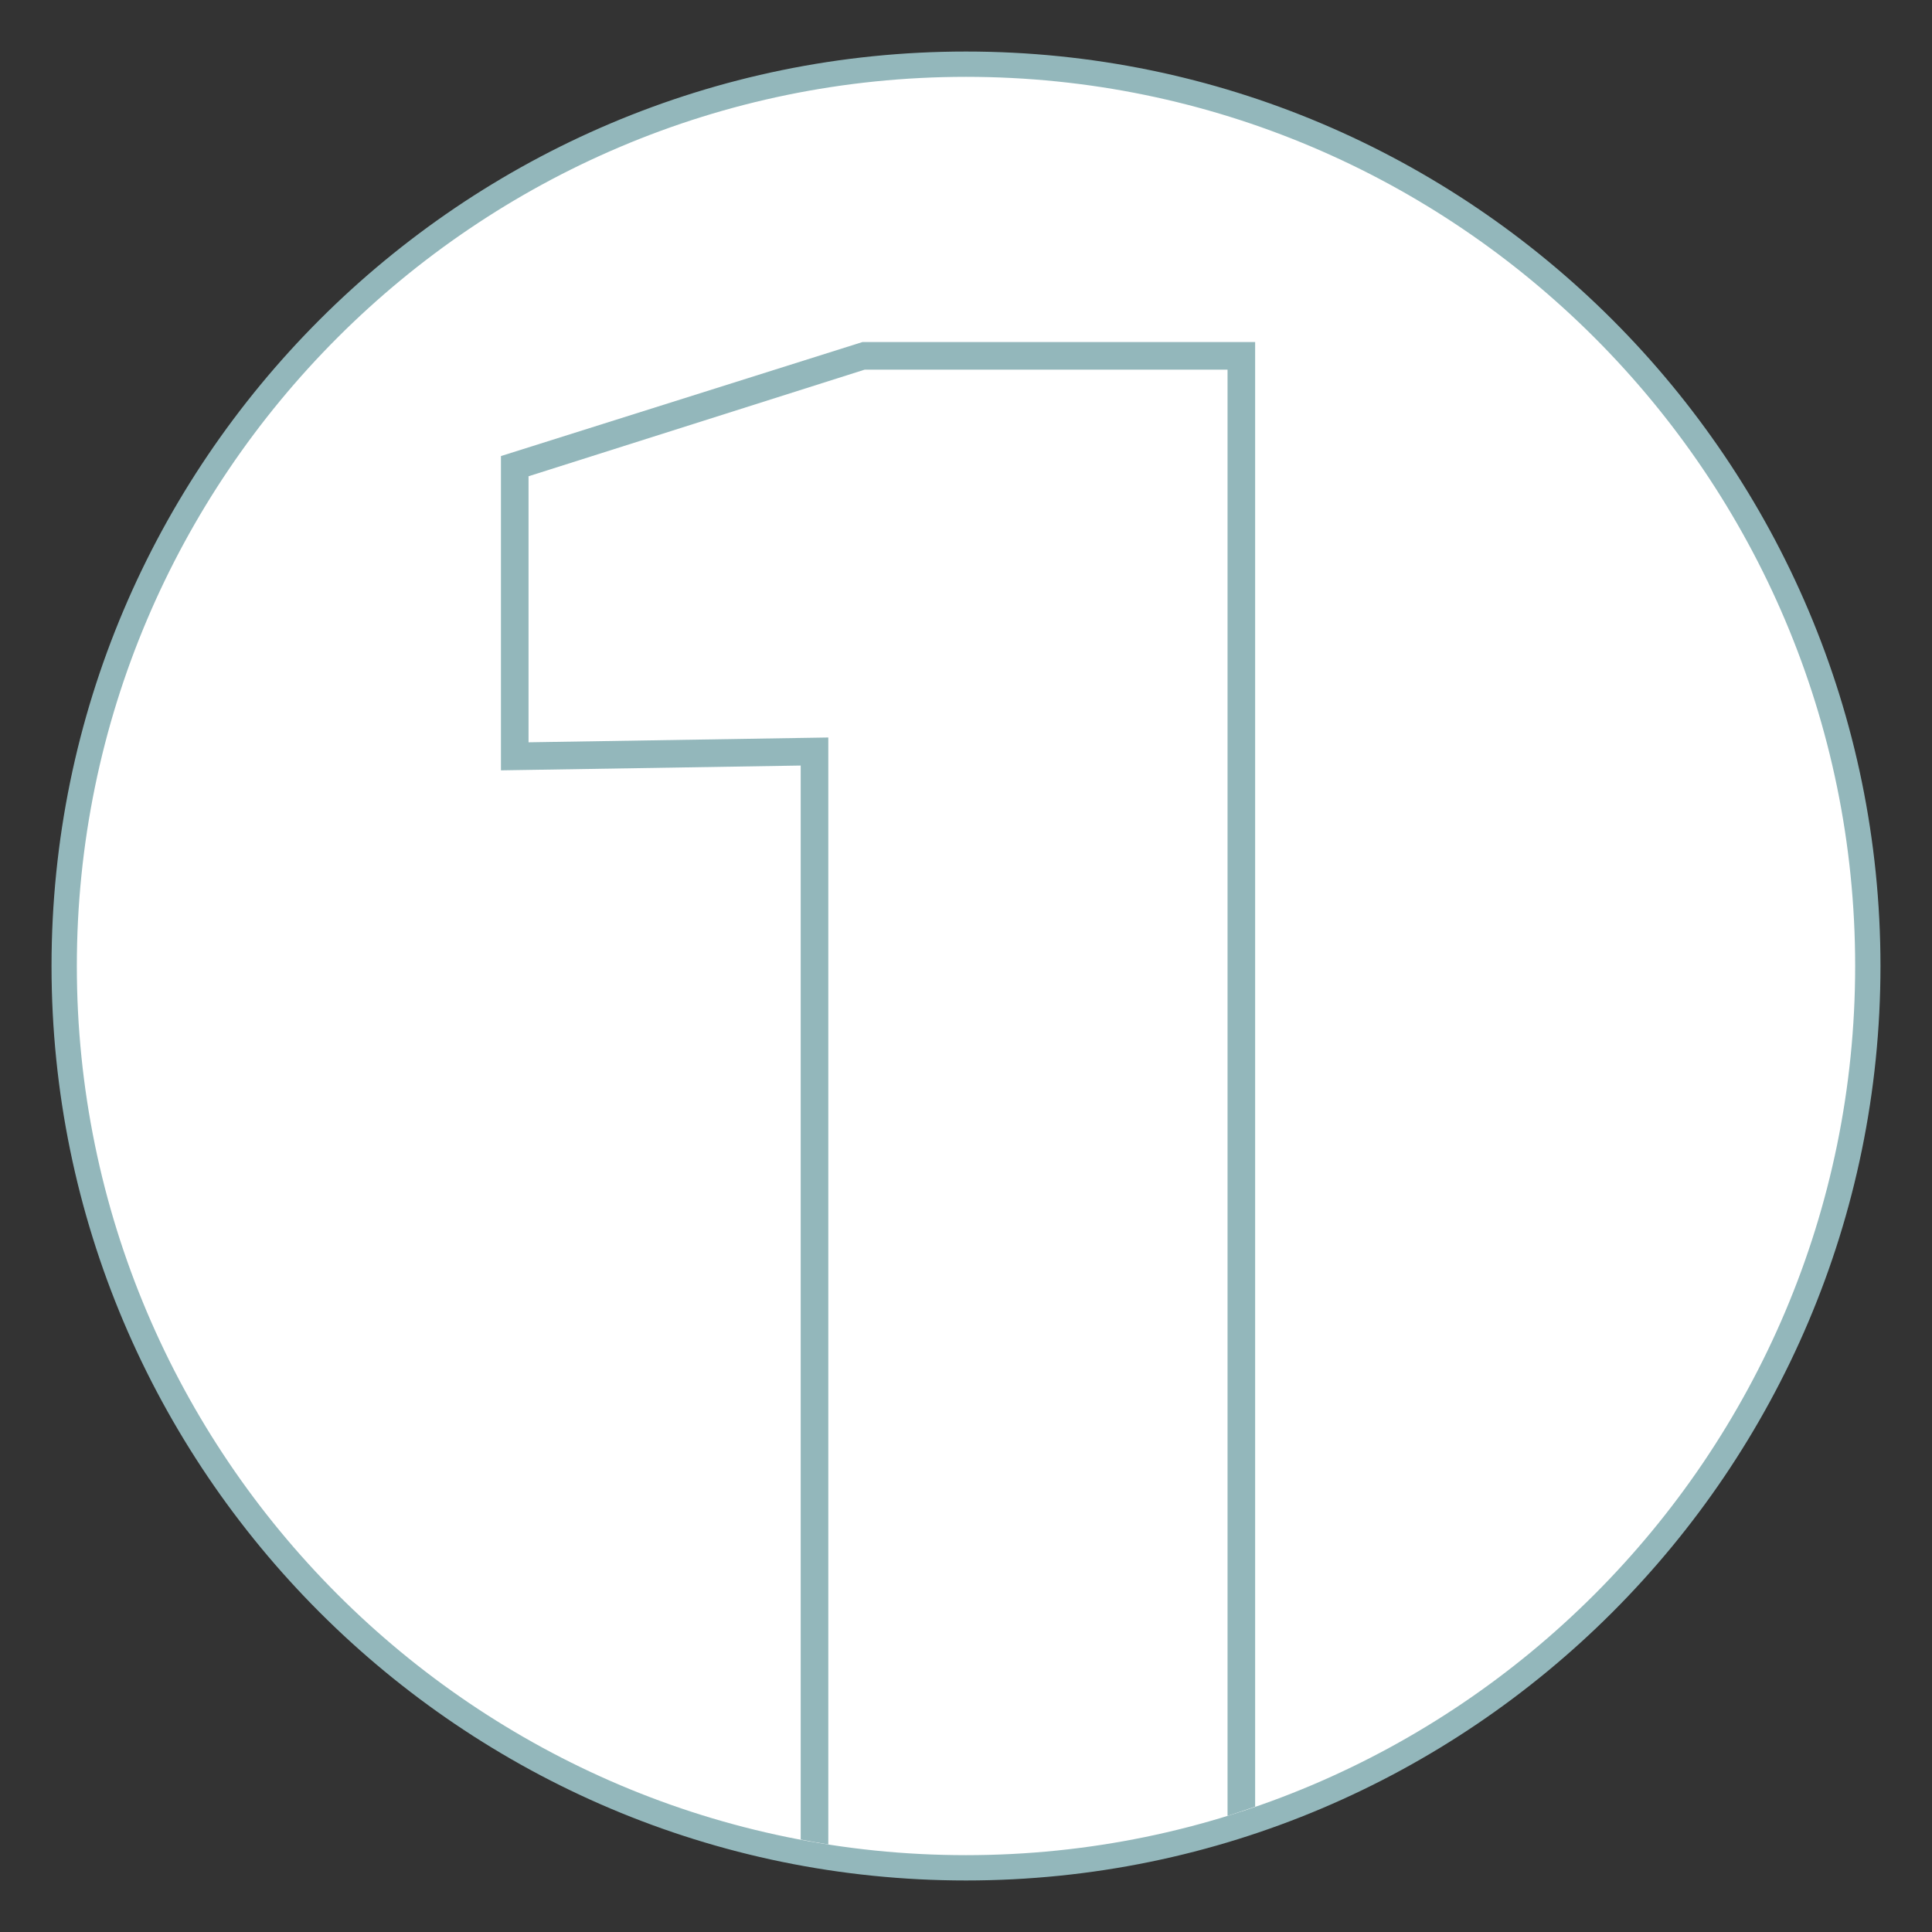
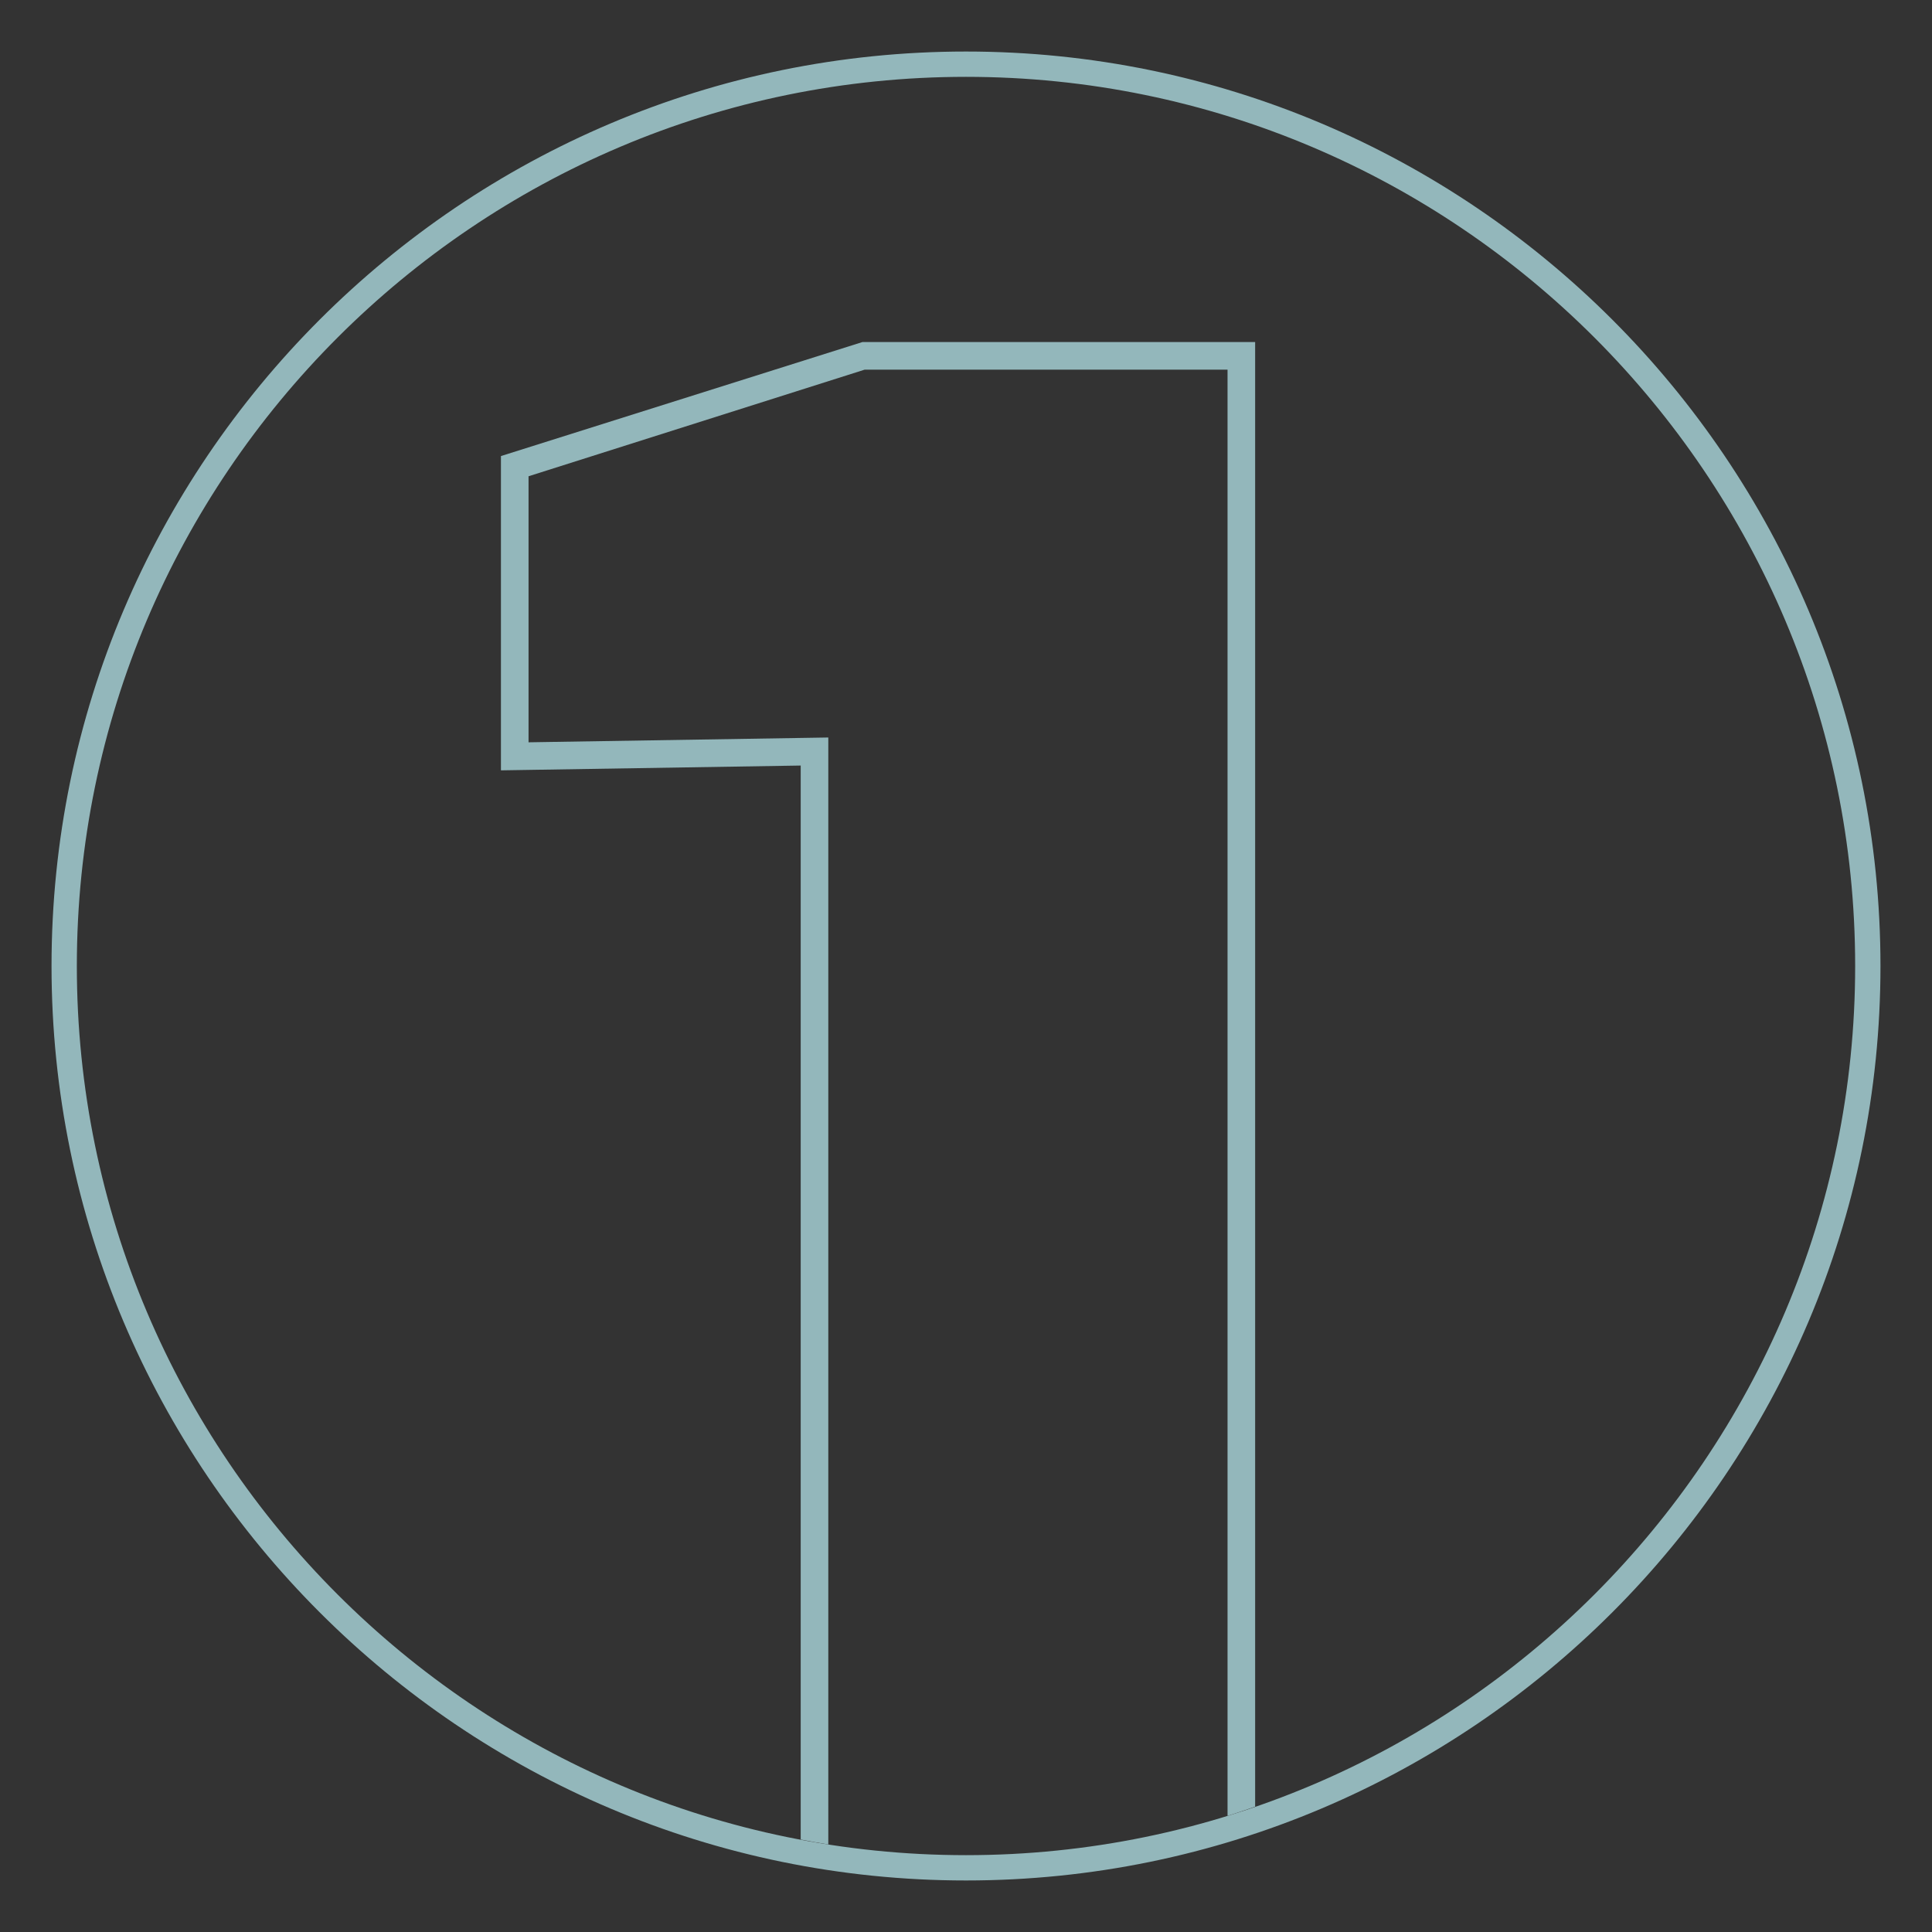
<svg xmlns="http://www.w3.org/2000/svg" version="1.1" x="0px" y="0px" width="130px" height="130px" viewBox="0 0 70 70" style="enable-background:new 0 0 70 70;" xml:space="preserve">
  <rect x="0" y="0" width="70" height="70" fill="#333333" stroke="none" />
  <style type="text/css">
	.fill1 {fill:#FFFFFF;}
	.fill2 {fill:#93B7BB;}
</style>
-   <path id="background" class="fill1" d="M35,67.532C17.062,67.532,2.468,52.938,2.468,35S17.062,2.468,35,2.468  S67.532,17.062,67.532,35S52.938,67.532,35,67.532z" />
  <path id="outer-ring" class="fill2" d="M35,68.133C16.73,68.133,1.867,53.27,1.867,35S16.73,1.867,35,1.867S68.133,16.73,68.133,35  S53.27,68.133,35,68.133z M35,2.784C17.236,2.784,2.784,17.236,2.784,35S17.236,67.216,35,67.216S67.216,52.764,67.216,35  S52.764,2.784,35,2.784z" />
  <path id="inner-artwork" class="fill2" d="M45.476,65.458V12.393H31.248L18.15,16.524v11.387l10.861-0.174v38.912  c0.332,0.063,0.664,0.127,1,0.179V26.721L19.15,26.895v-9.639l12.176-3.862h13.15v52.399C44.813,65.688,45.144,65.573,45.476,65.458  z" />
</svg>